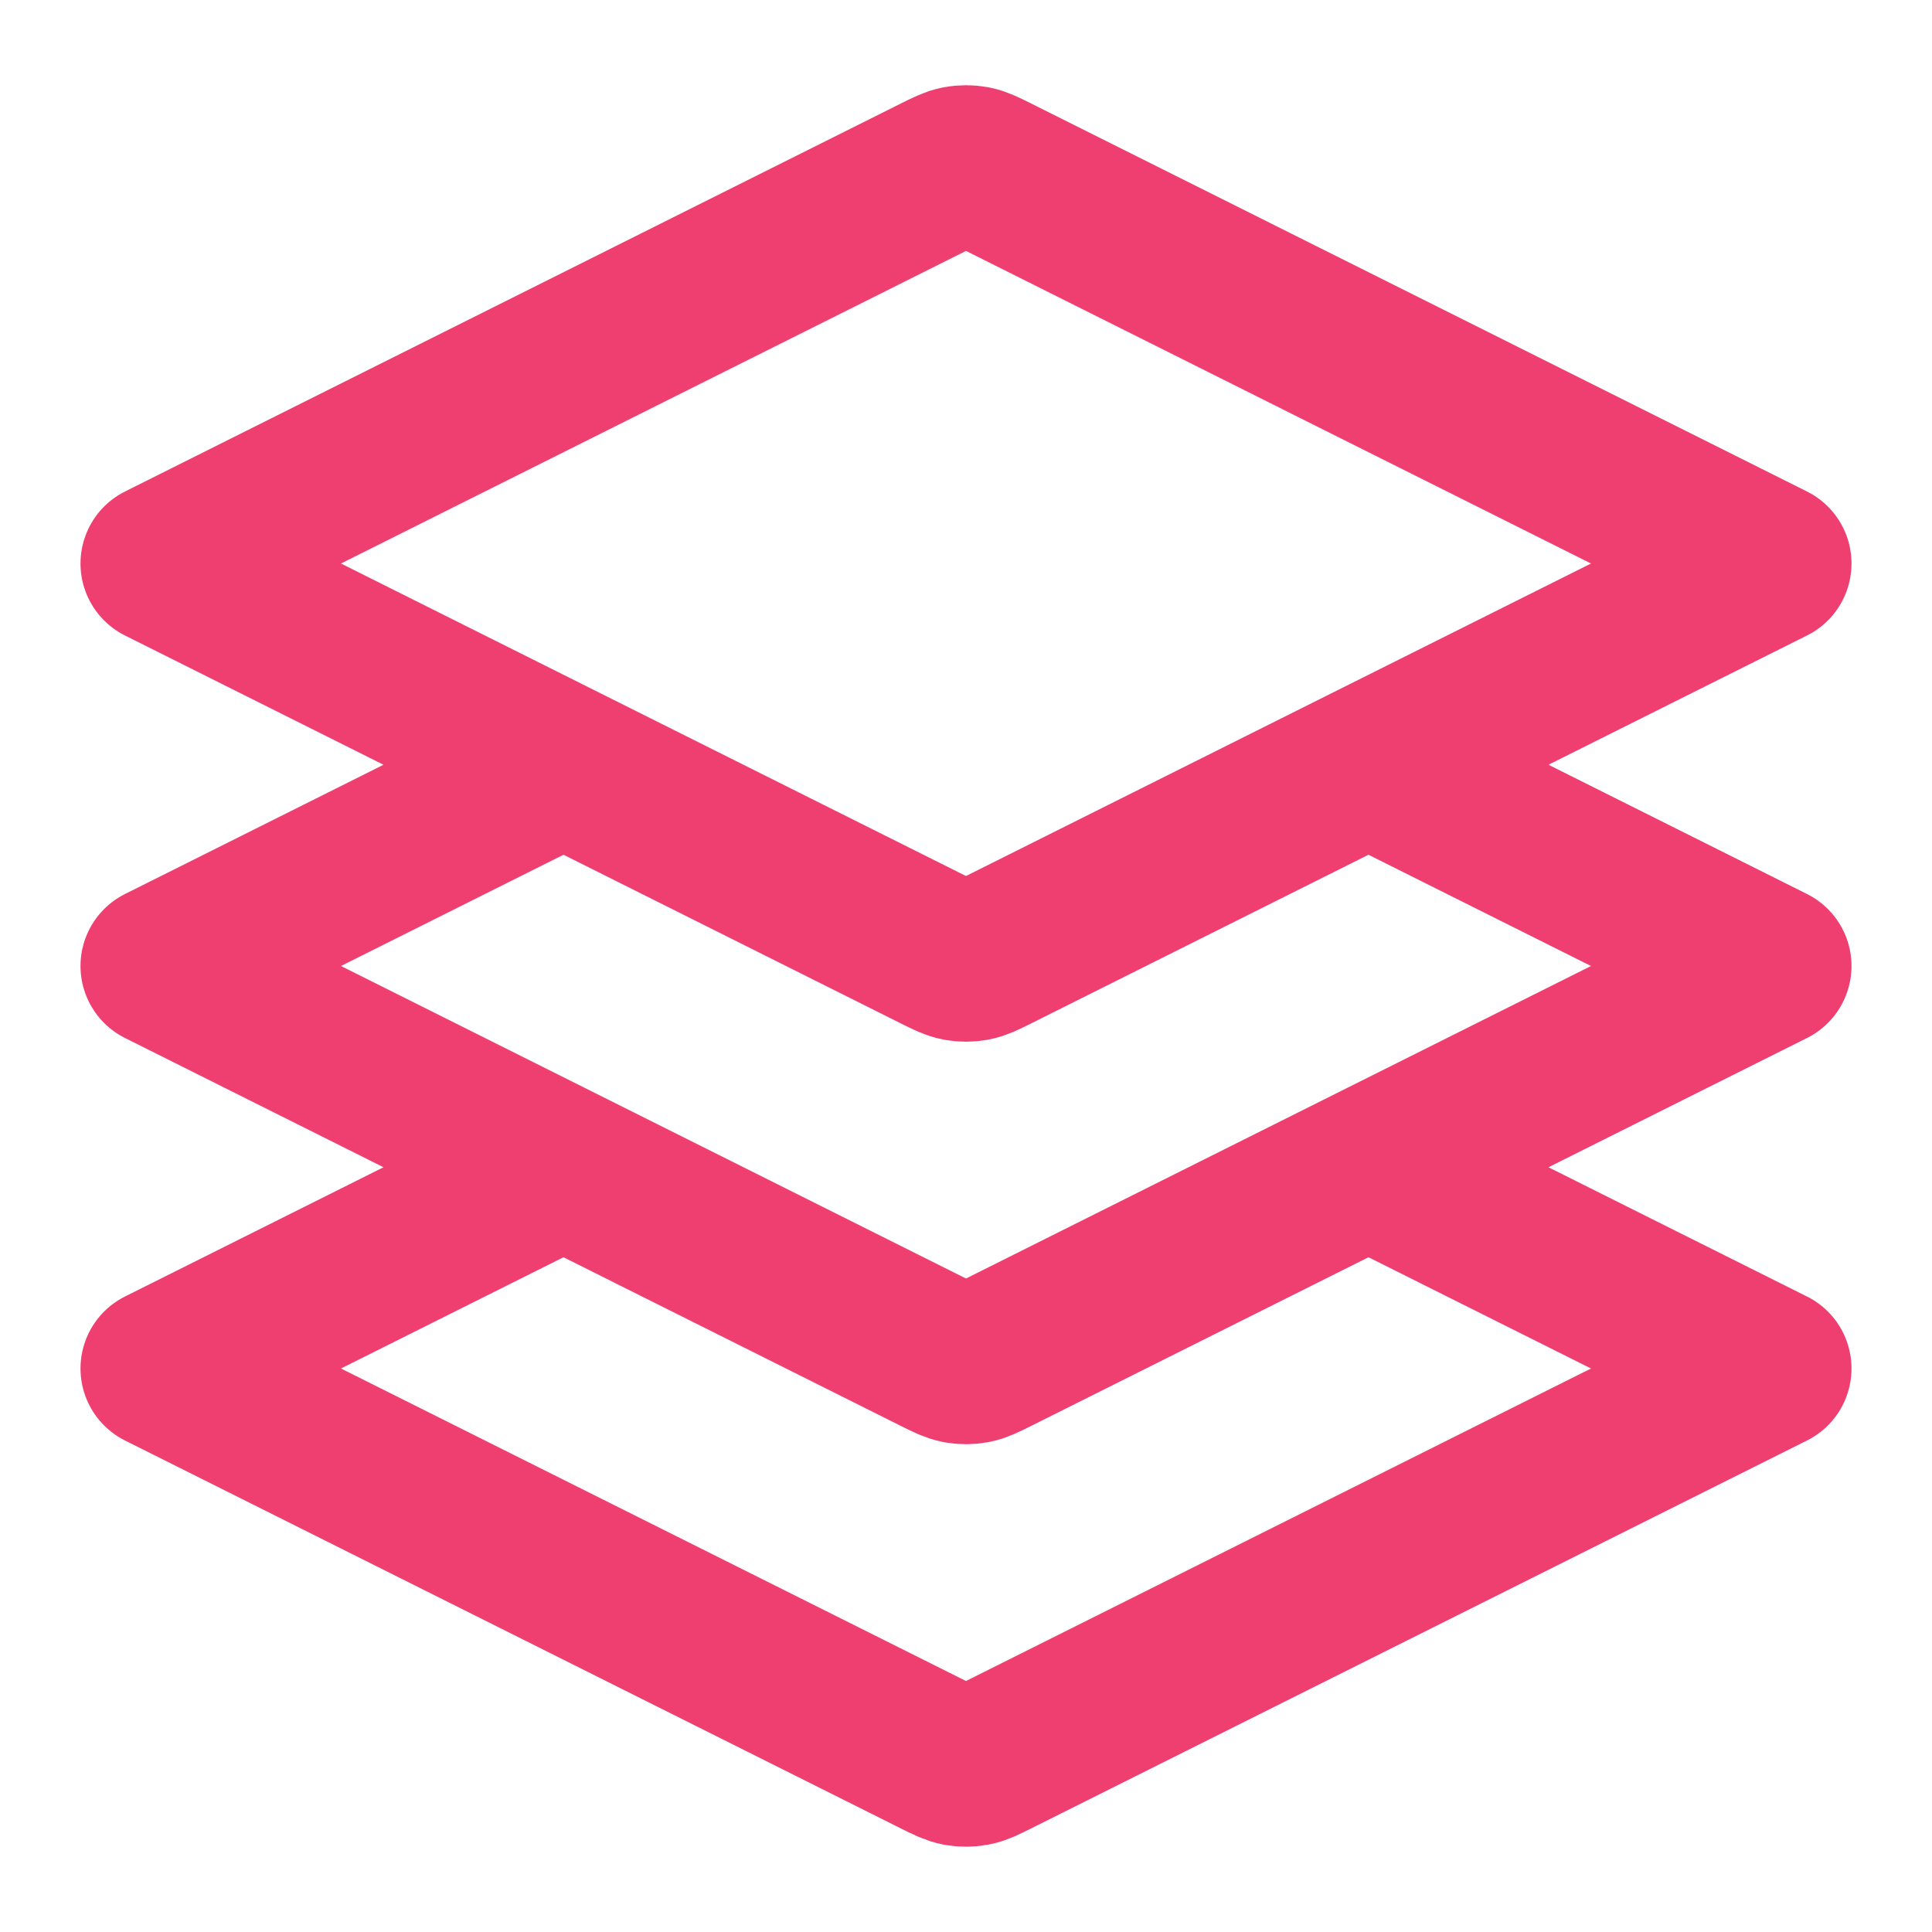
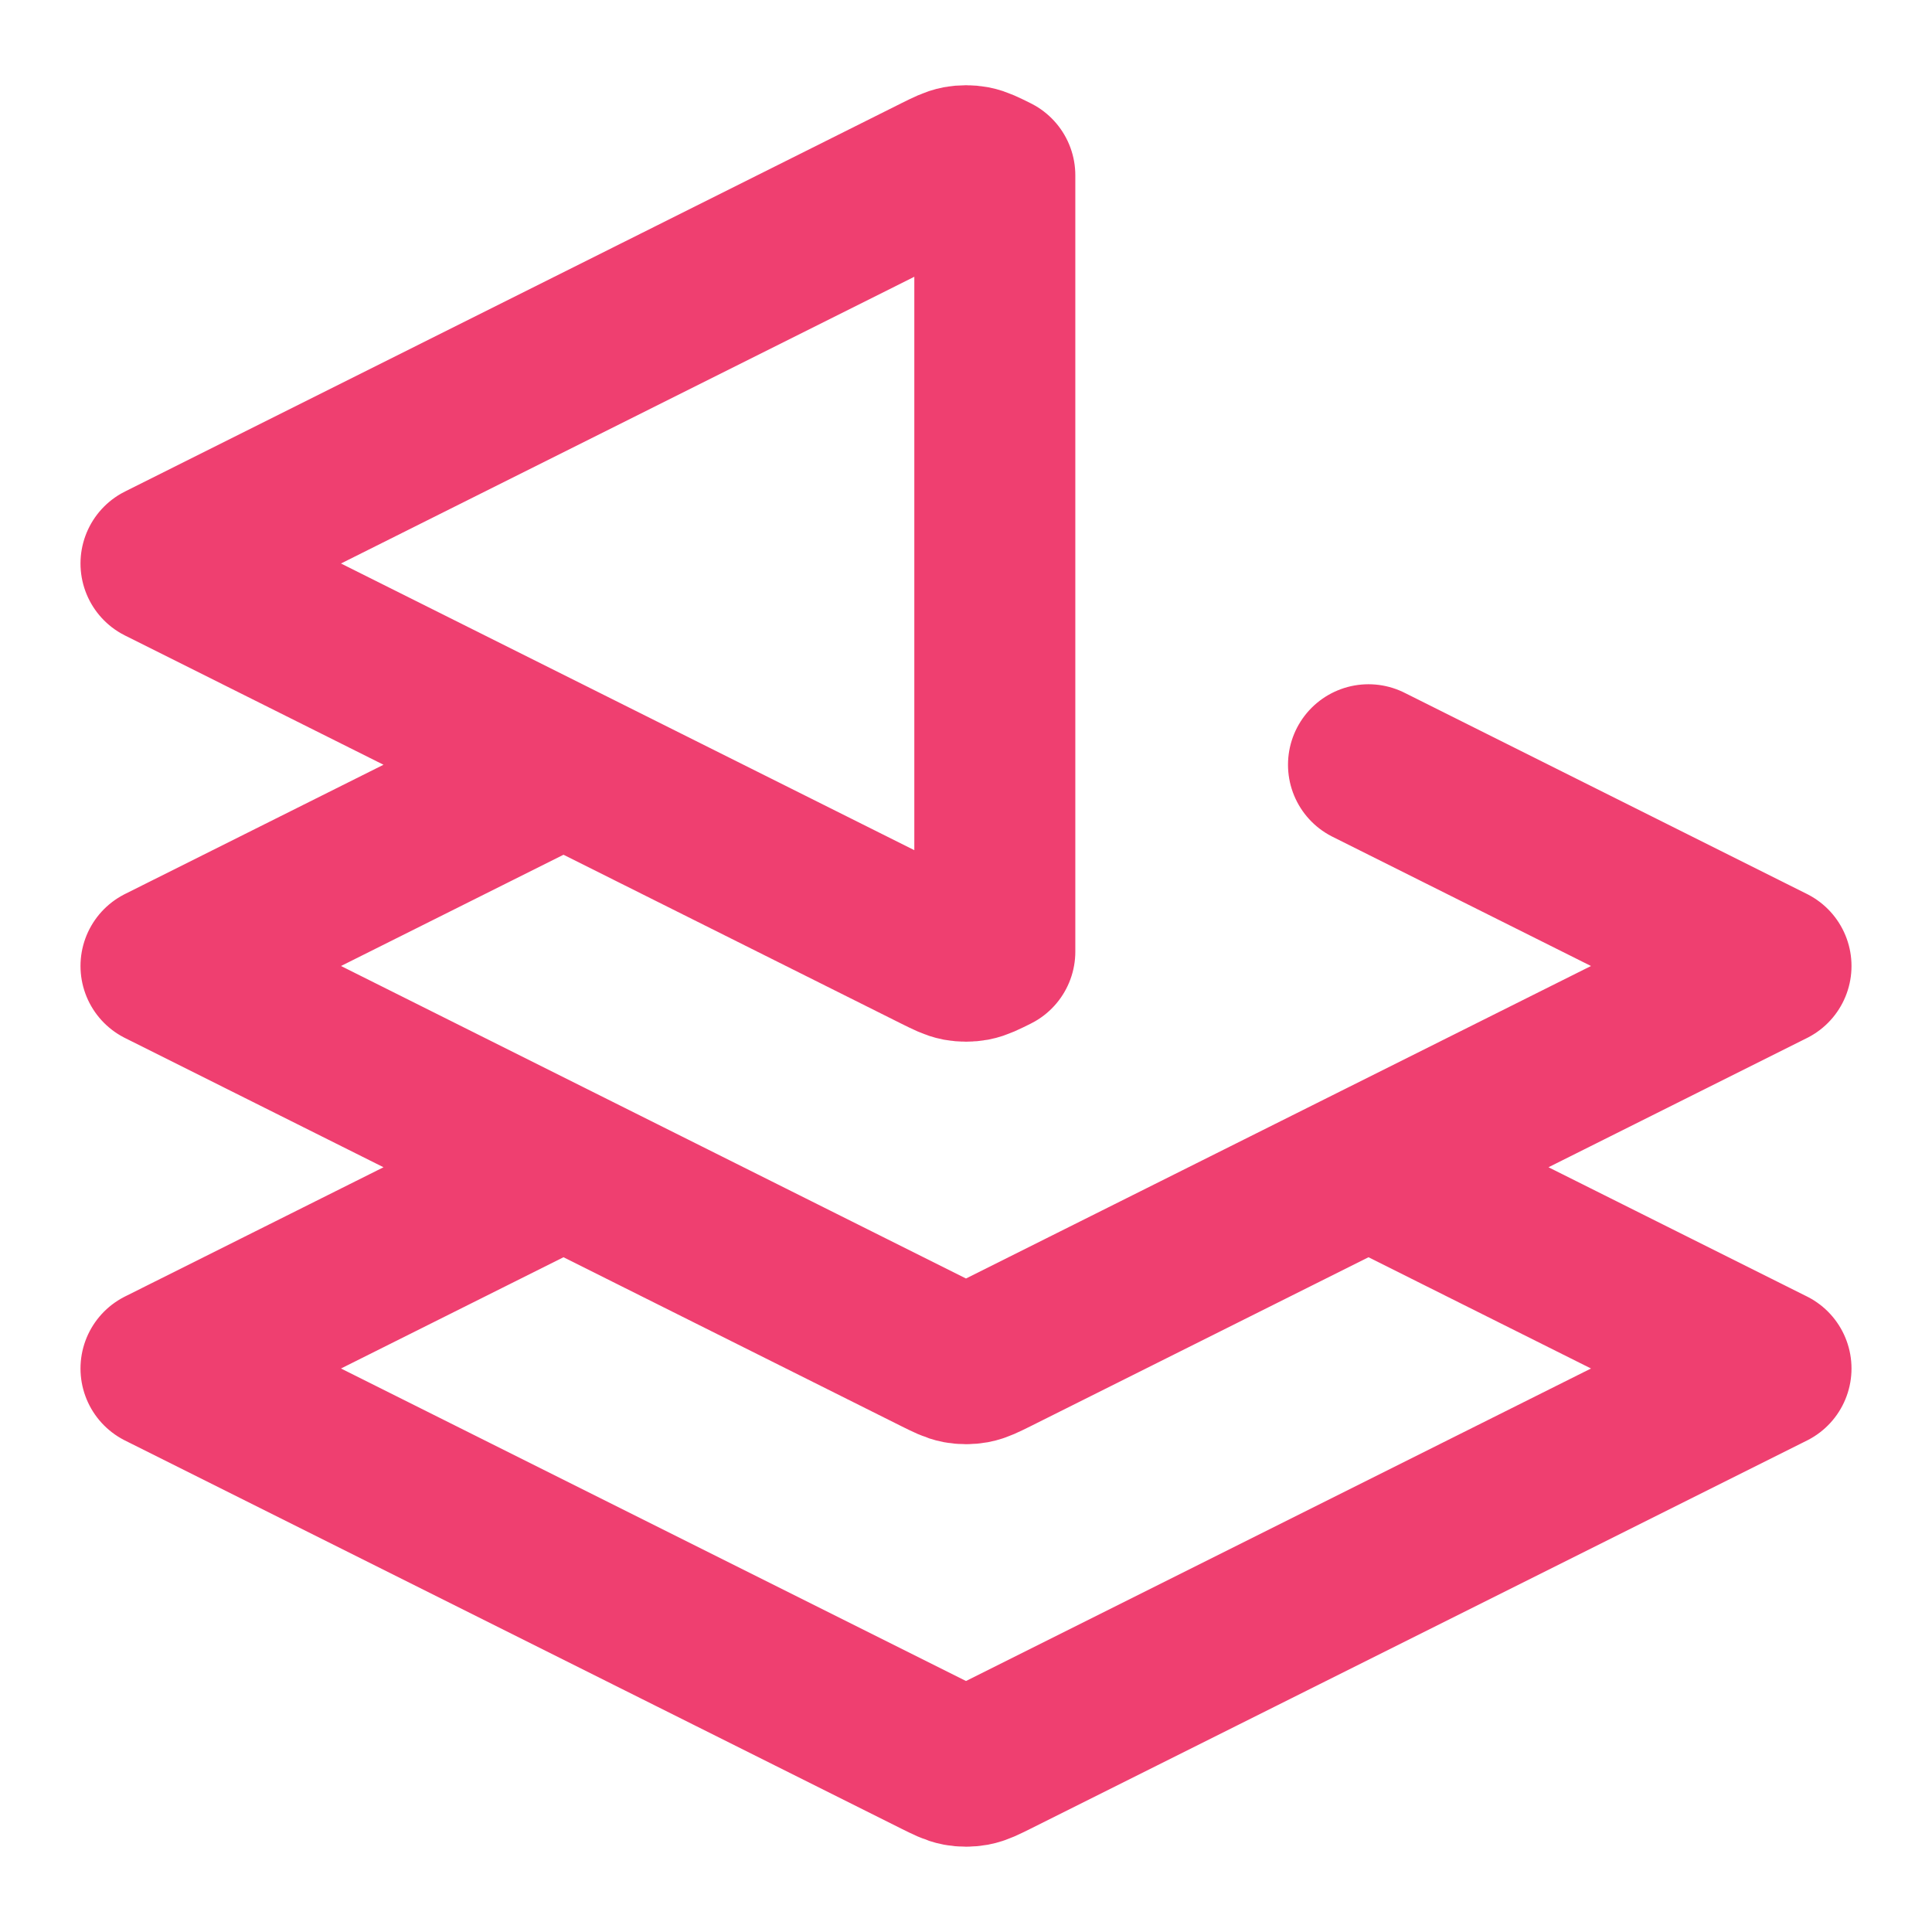
<svg xmlns="http://www.w3.org/2000/svg" width="24" height="24" viewBox="0 0 24 24" fill="none">
-   <path d="M7 9.5L2 12L11.642 16.821C11.773 16.886 11.839 16.919 11.908 16.932C11.969 16.943 12.031 16.943 12.092 16.932C12.161 16.919 12.227 16.886 12.358 16.821L22 12L17 9.5M7 14.5L2 17L11.642 21.821C11.773 21.886 11.839 21.919 11.908 21.932C11.969 21.943 12.031 21.943 12.092 21.932C12.161 21.919 12.227 21.886 12.358 21.821L22 17L17 14.5M2 7L11.642 2.178C11.773 2.113 11.839 2.08 11.908 2.067C11.969 2.056 12.031 2.056 12.092 2.067C12.161 2.08 12.227 2.113 12.358 2.178L22 7L12.358 11.821C12.227 11.886 12.161 11.919 12.092 11.932C12.031 11.943 11.969 11.943 11.908 11.932C11.839 11.919 11.773 11.886 11.642 11.821L2 7Z" stroke="#EF3F70" stroke-width="2" stroke-linecap="round" stroke-linejoin="round" />
+   <path d="M7 9.5L2 12L11.642 16.821C11.773 16.886 11.839 16.919 11.908 16.932C11.969 16.943 12.031 16.943 12.092 16.932C12.161 16.919 12.227 16.886 12.358 16.821L22 12L17 9.5M7 14.5L2 17L11.642 21.821C11.773 21.886 11.839 21.919 11.908 21.932C11.969 21.943 12.031 21.943 12.092 21.932C12.161 21.919 12.227 21.886 12.358 21.821L22 17L17 14.5M2 7L11.642 2.178C11.773 2.113 11.839 2.08 11.908 2.067C11.969 2.056 12.031 2.056 12.092 2.067C12.161 2.08 12.227 2.113 12.358 2.178L12.358 11.821C12.227 11.886 12.161 11.919 12.092 11.932C12.031 11.943 11.969 11.943 11.908 11.932C11.839 11.919 11.773 11.886 11.642 11.821L2 7Z" stroke="#EF3F70" stroke-width="2" stroke-linecap="round" stroke-linejoin="round" />
</svg>